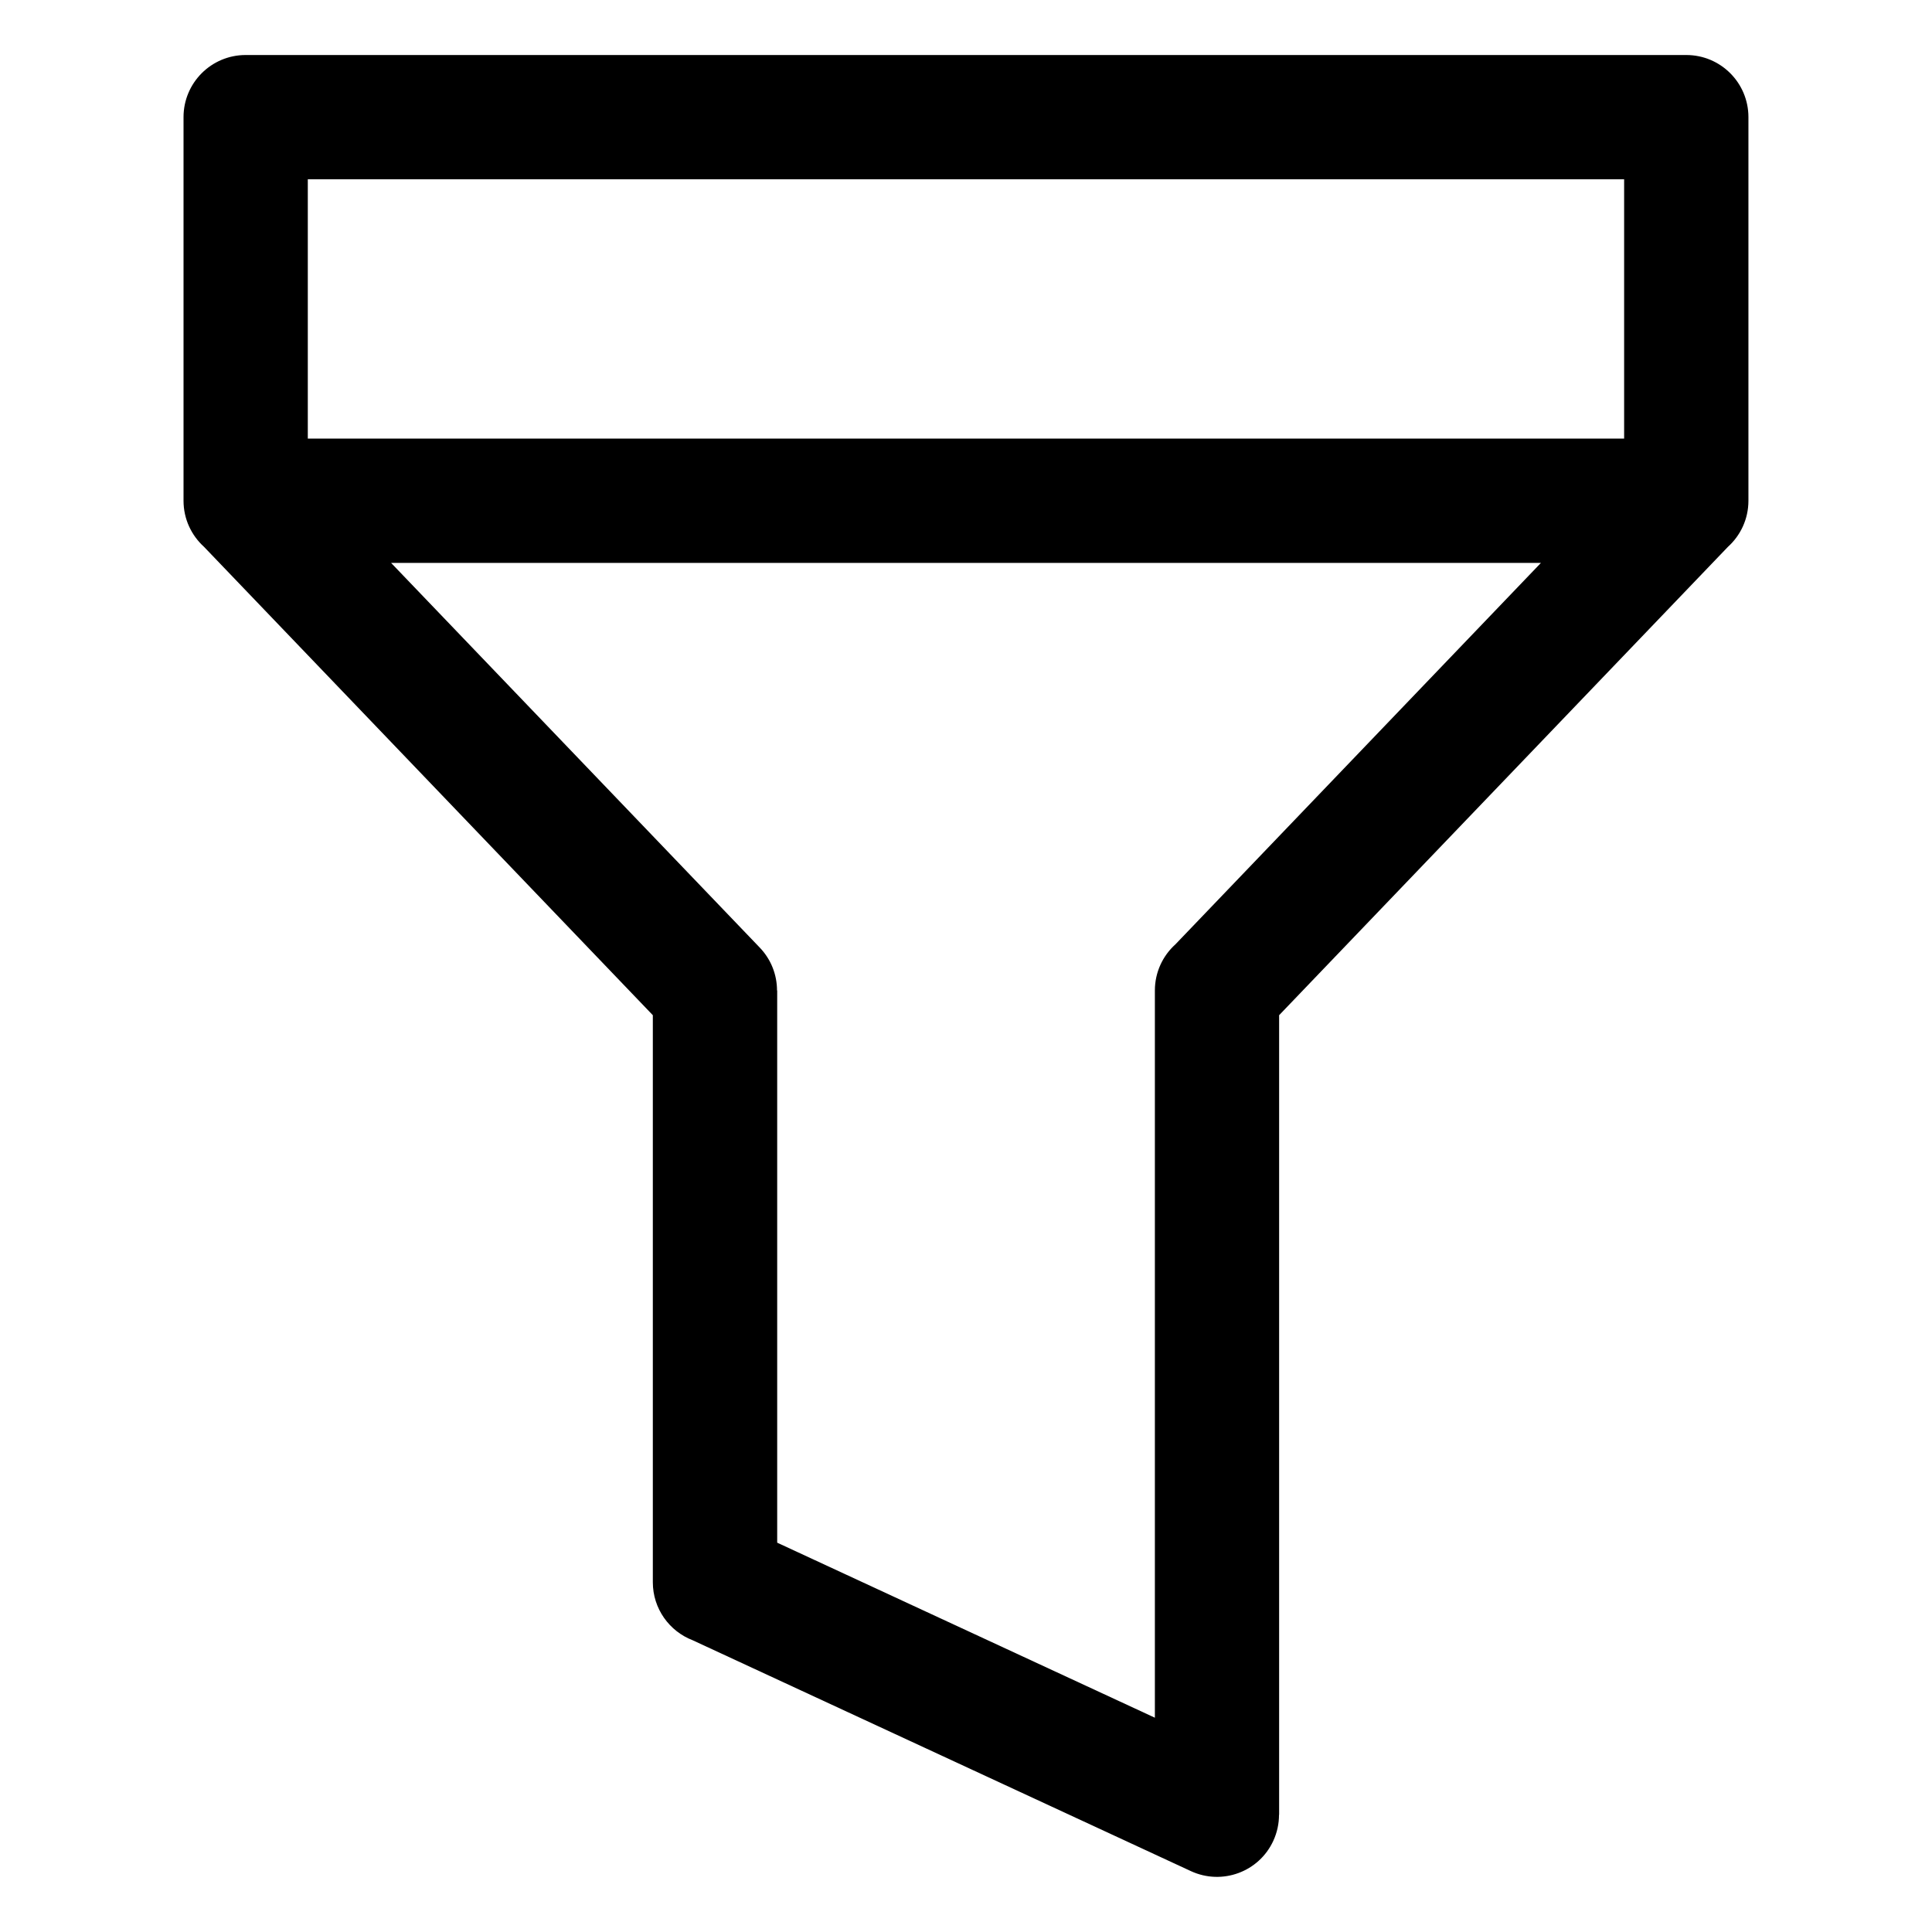
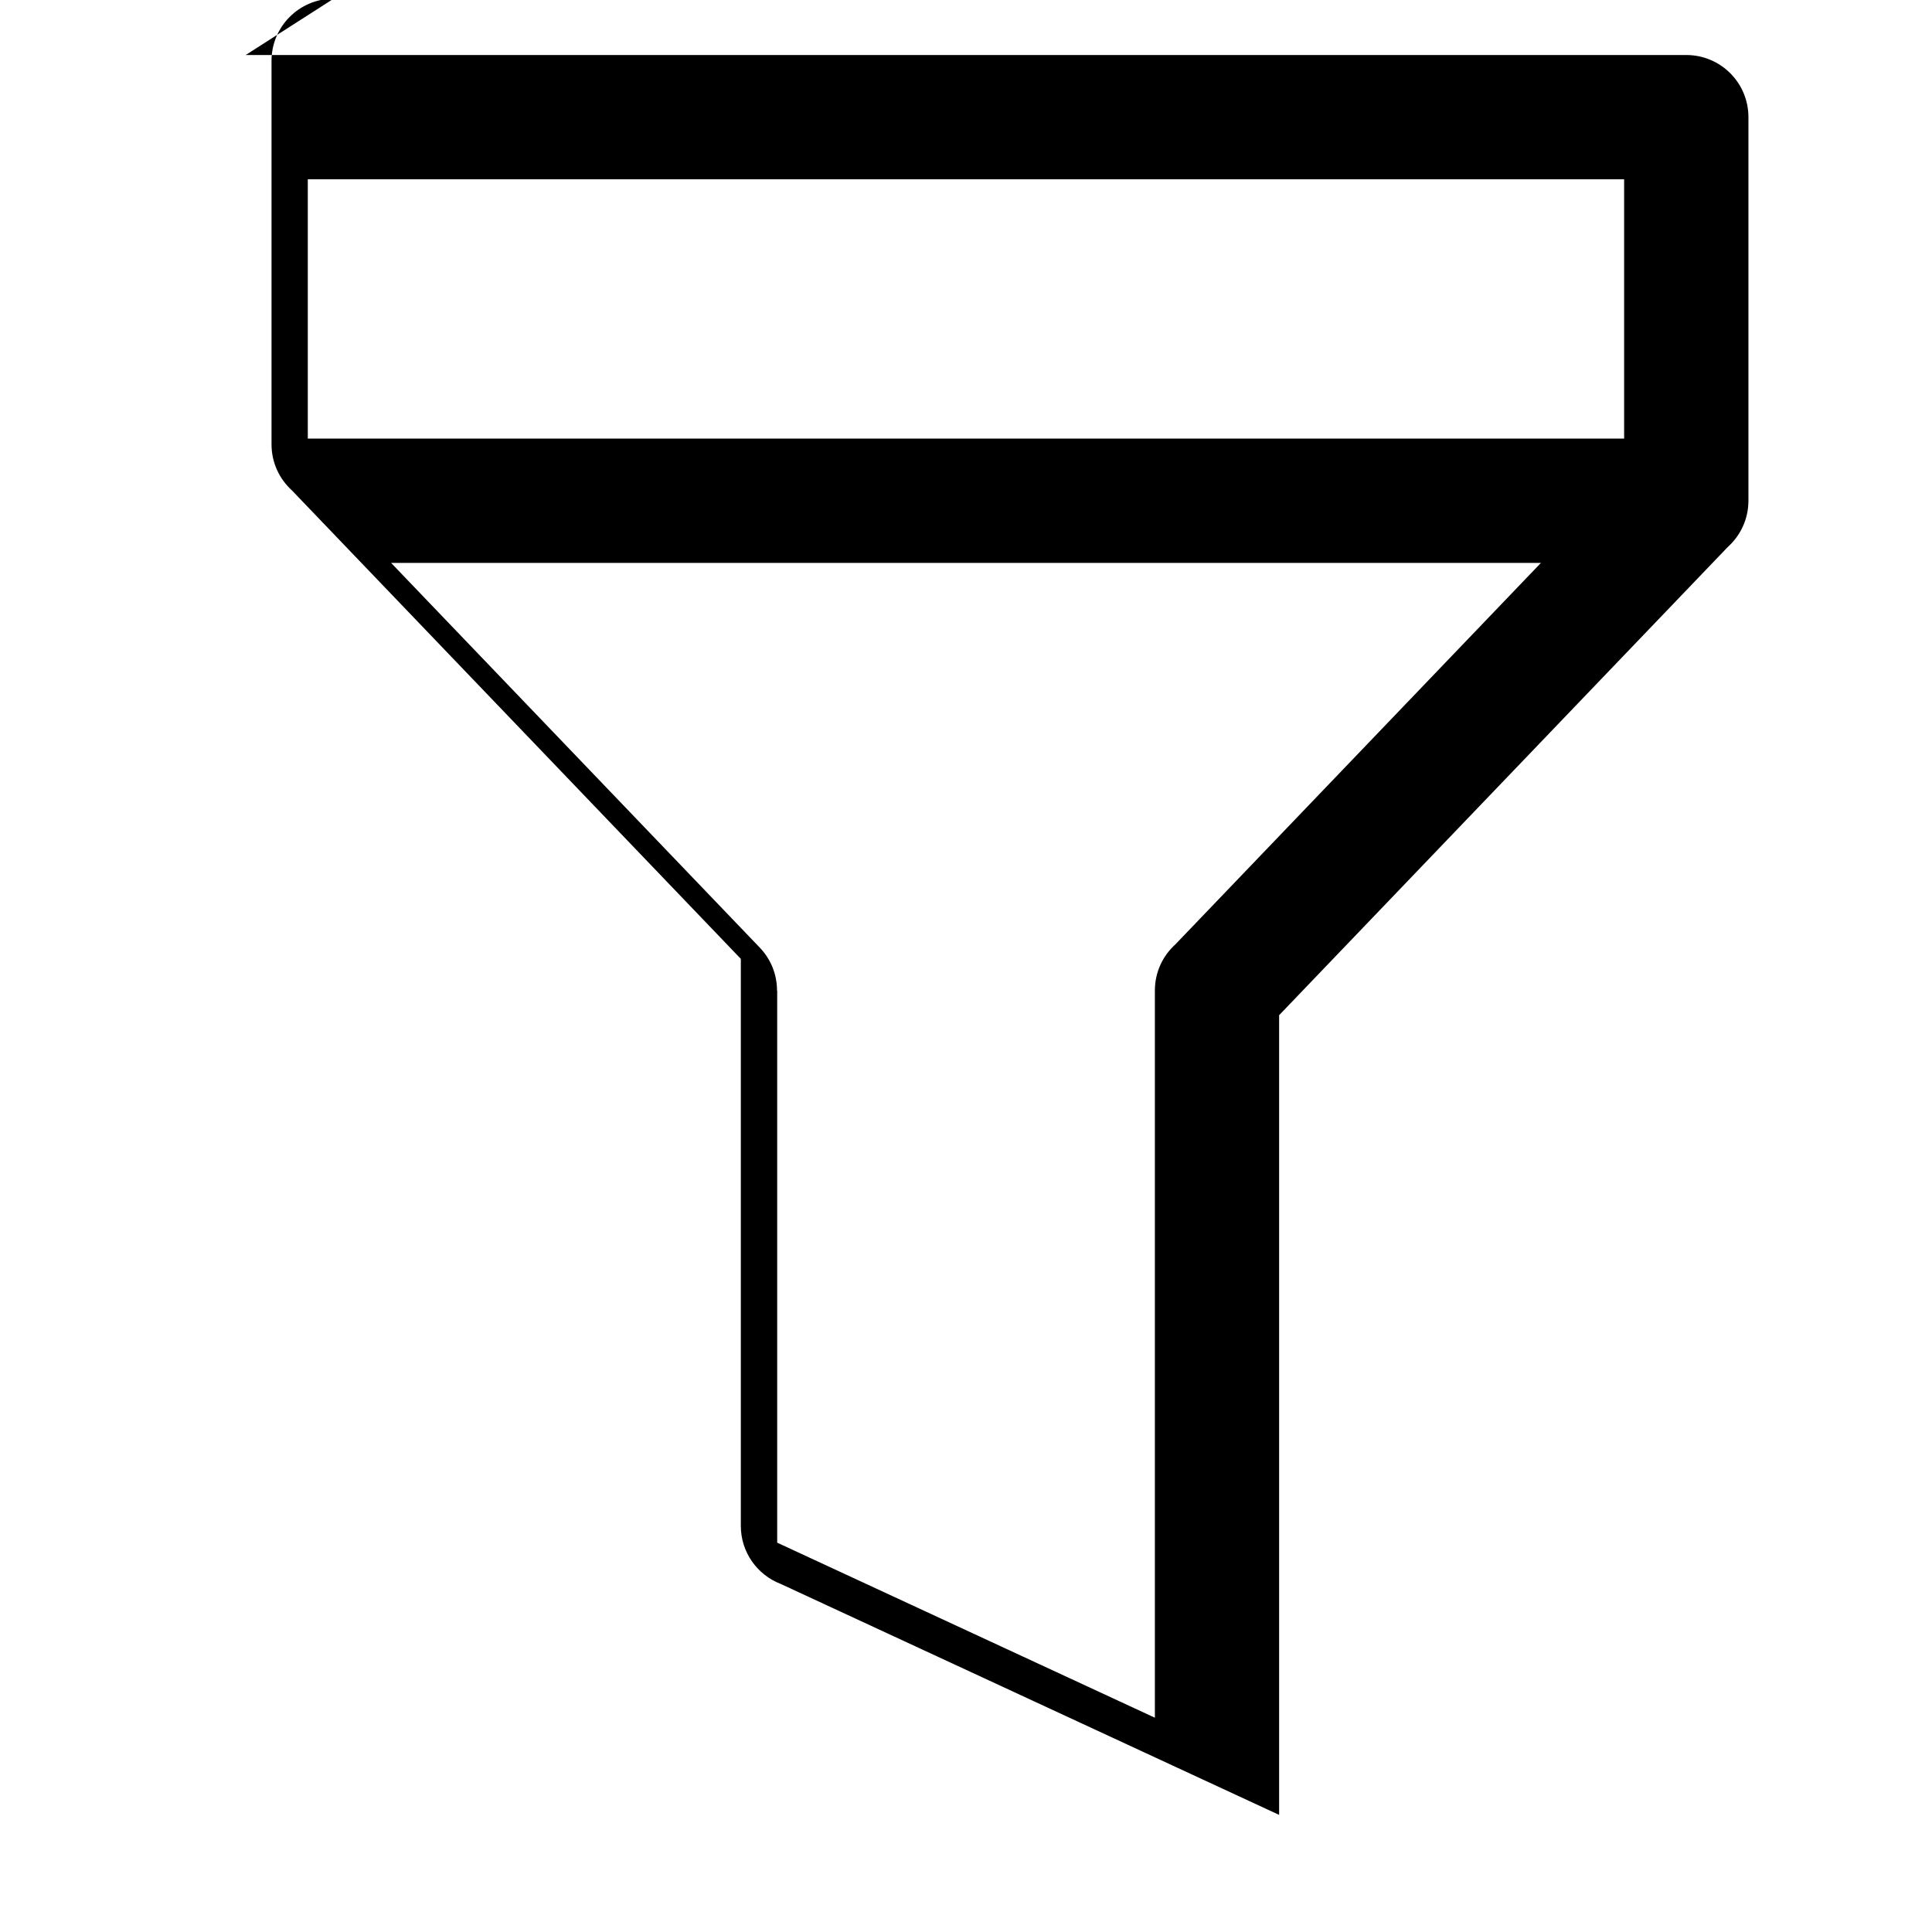
<svg xmlns="http://www.w3.org/2000/svg" fill="#000000" width="800px" height="800px" version="1.1" viewBox="144 144 512 512">
-   <path d="m209.11 158.58h381.78c9.098 0 16.461 7.375 16.461 16.461v101.66c0 4.852-2.102 9.219-5.441 12.227l-118.93 124.11v211.91h-0.031c0 2.312-0.484 4.656-1.512 6.891-3.793 8.238-13.559 11.836-21.809 8.039l-132.07-61.199c-6.168-2.371-10.551-8.359-10.551-15.371v-150.27l-118.93-124.11c-3.34-3.023-5.441-7.375-5.441-12.227v-101.66c0-9.098 7.375-16.461 16.461-16.461zm343.25 134.59h-304.72l97.684 101.93c3.066 3.188 4.594 7.285 4.594 11.383h0.047v146.34l100.09 46.387v-192.72c0-4.852 2.102-9.219 5.441-12.227l96.867-101.09zm22.051-101.66h-348.84v68.727h348.84z" />
+   <path d="m209.11 158.58h381.78c9.098 0 16.461 7.375 16.461 16.461v101.66c0 4.852-2.102 9.219-5.441 12.227l-118.93 124.11v211.91h-0.031l-132.07-61.199c-6.168-2.371-10.551-8.359-10.551-15.371v-150.27l-118.93-124.11c-3.34-3.023-5.441-7.375-5.441-12.227v-101.66c0-9.098 7.375-16.461 16.461-16.461zm343.25 134.59h-304.72l97.684 101.93c3.066 3.188 4.594 7.285 4.594 11.383h0.047v146.34l100.09 46.387v-192.72c0-4.852 2.102-9.219 5.441-12.227l96.867-101.09zm22.051-101.66h-348.84v68.727h348.84z" />
</svg>